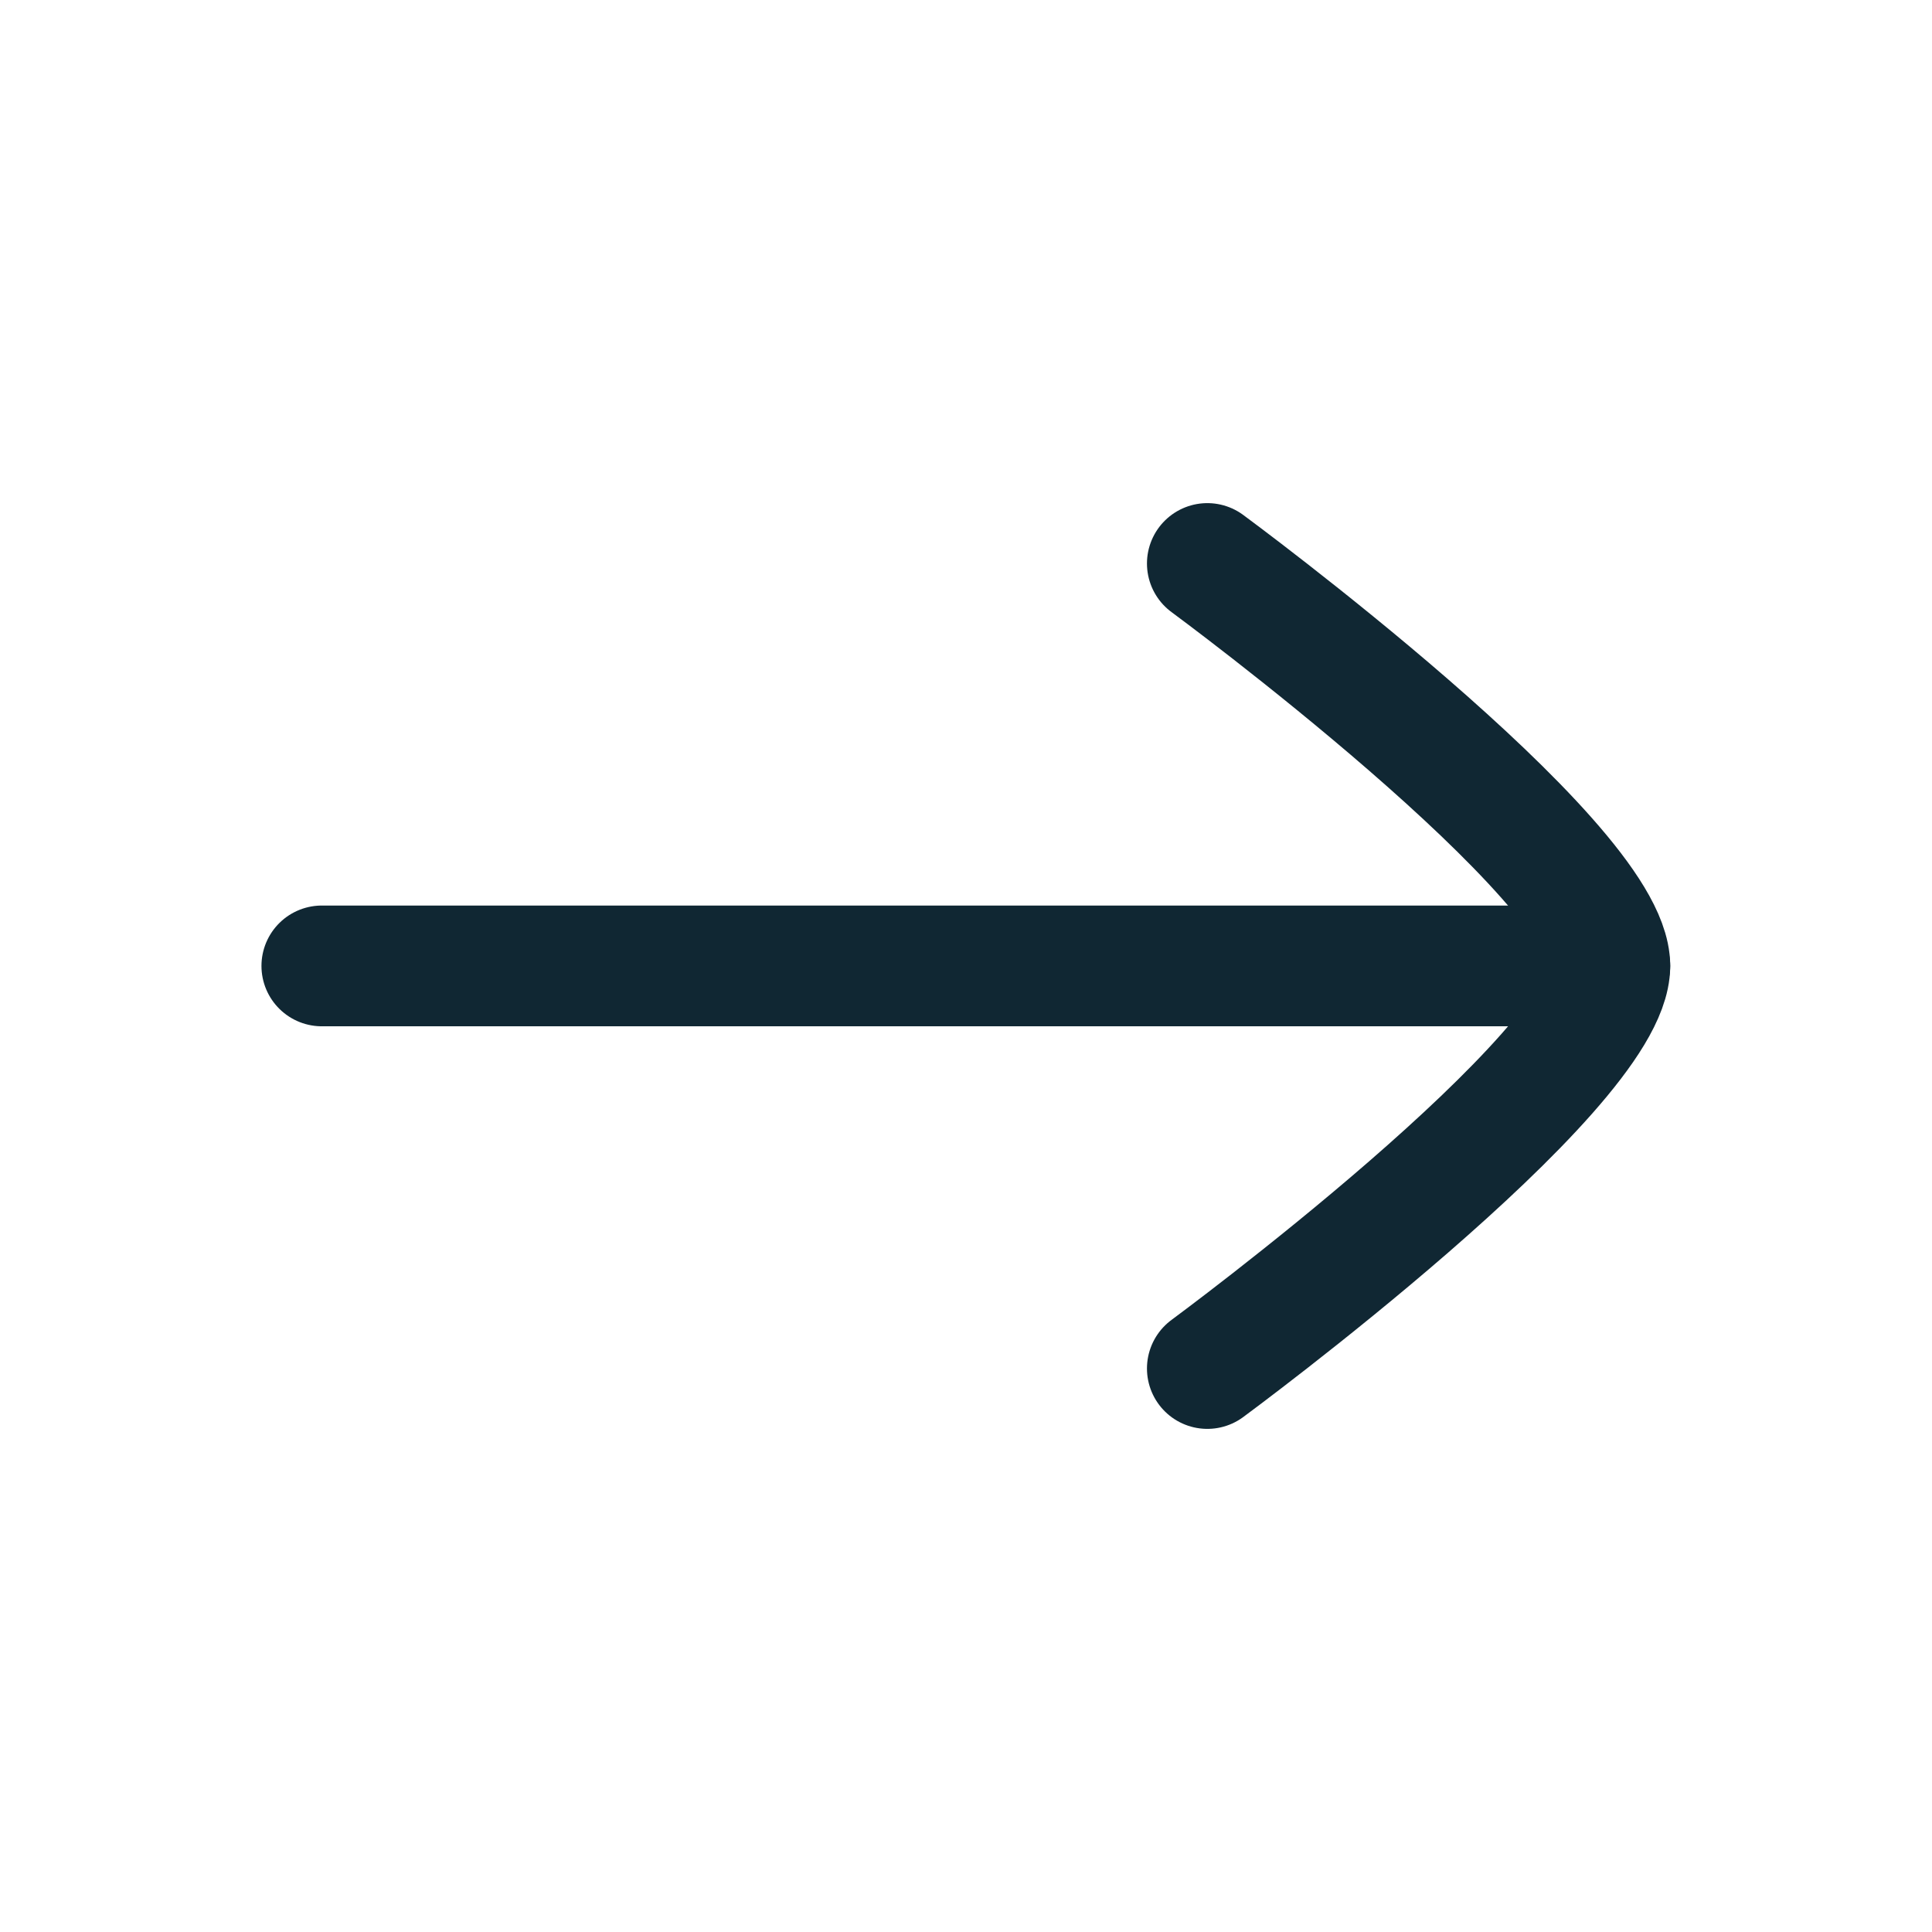
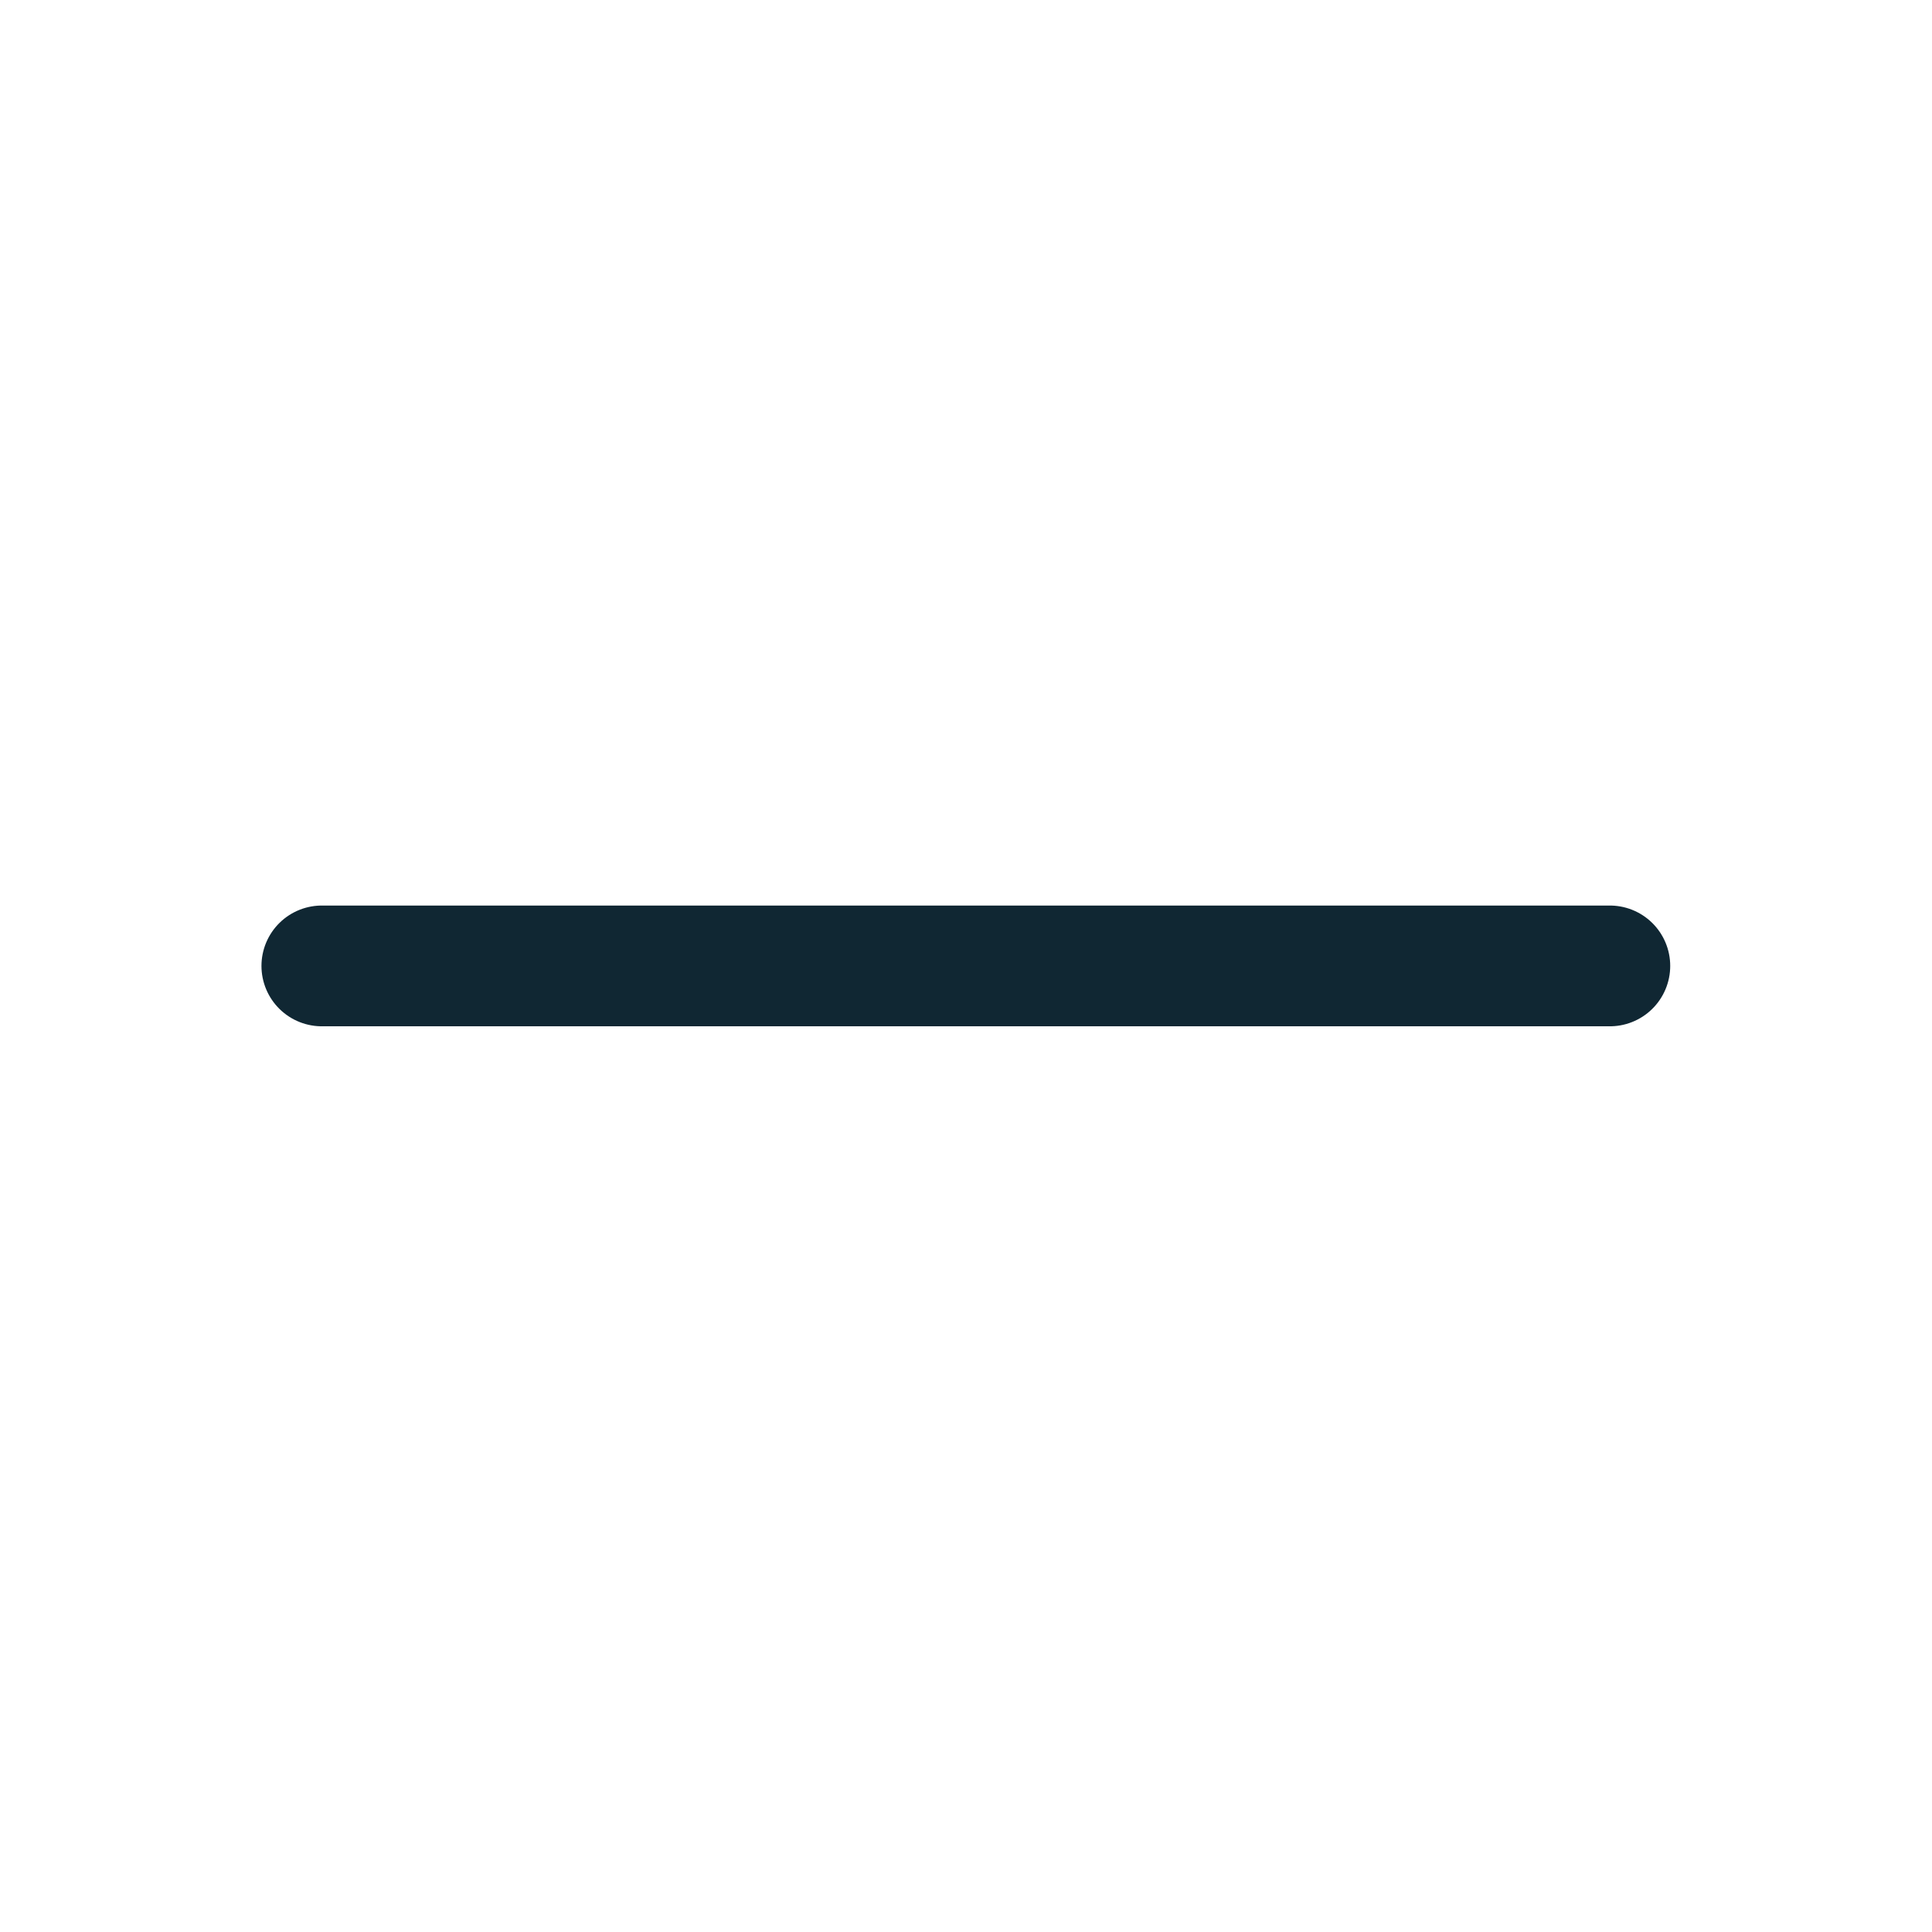
<svg xmlns="http://www.w3.org/2000/svg" width="24" height="24" viewBox="0 0 24 24" fill="none">
  <path d="M19.998 11.999H3.998" stroke="#102733" stroke-width="1.5" stroke-linecap="round" stroke-linejoin="round" />
-   <path d="M14.998 17C14.998 17 19.998 13.317 19.998 11.999C19.998 10.682 14.998 7 14.998 7" stroke="#102733" stroke-width="1.5" stroke-linecap="round" stroke-linejoin="round" />
</svg>